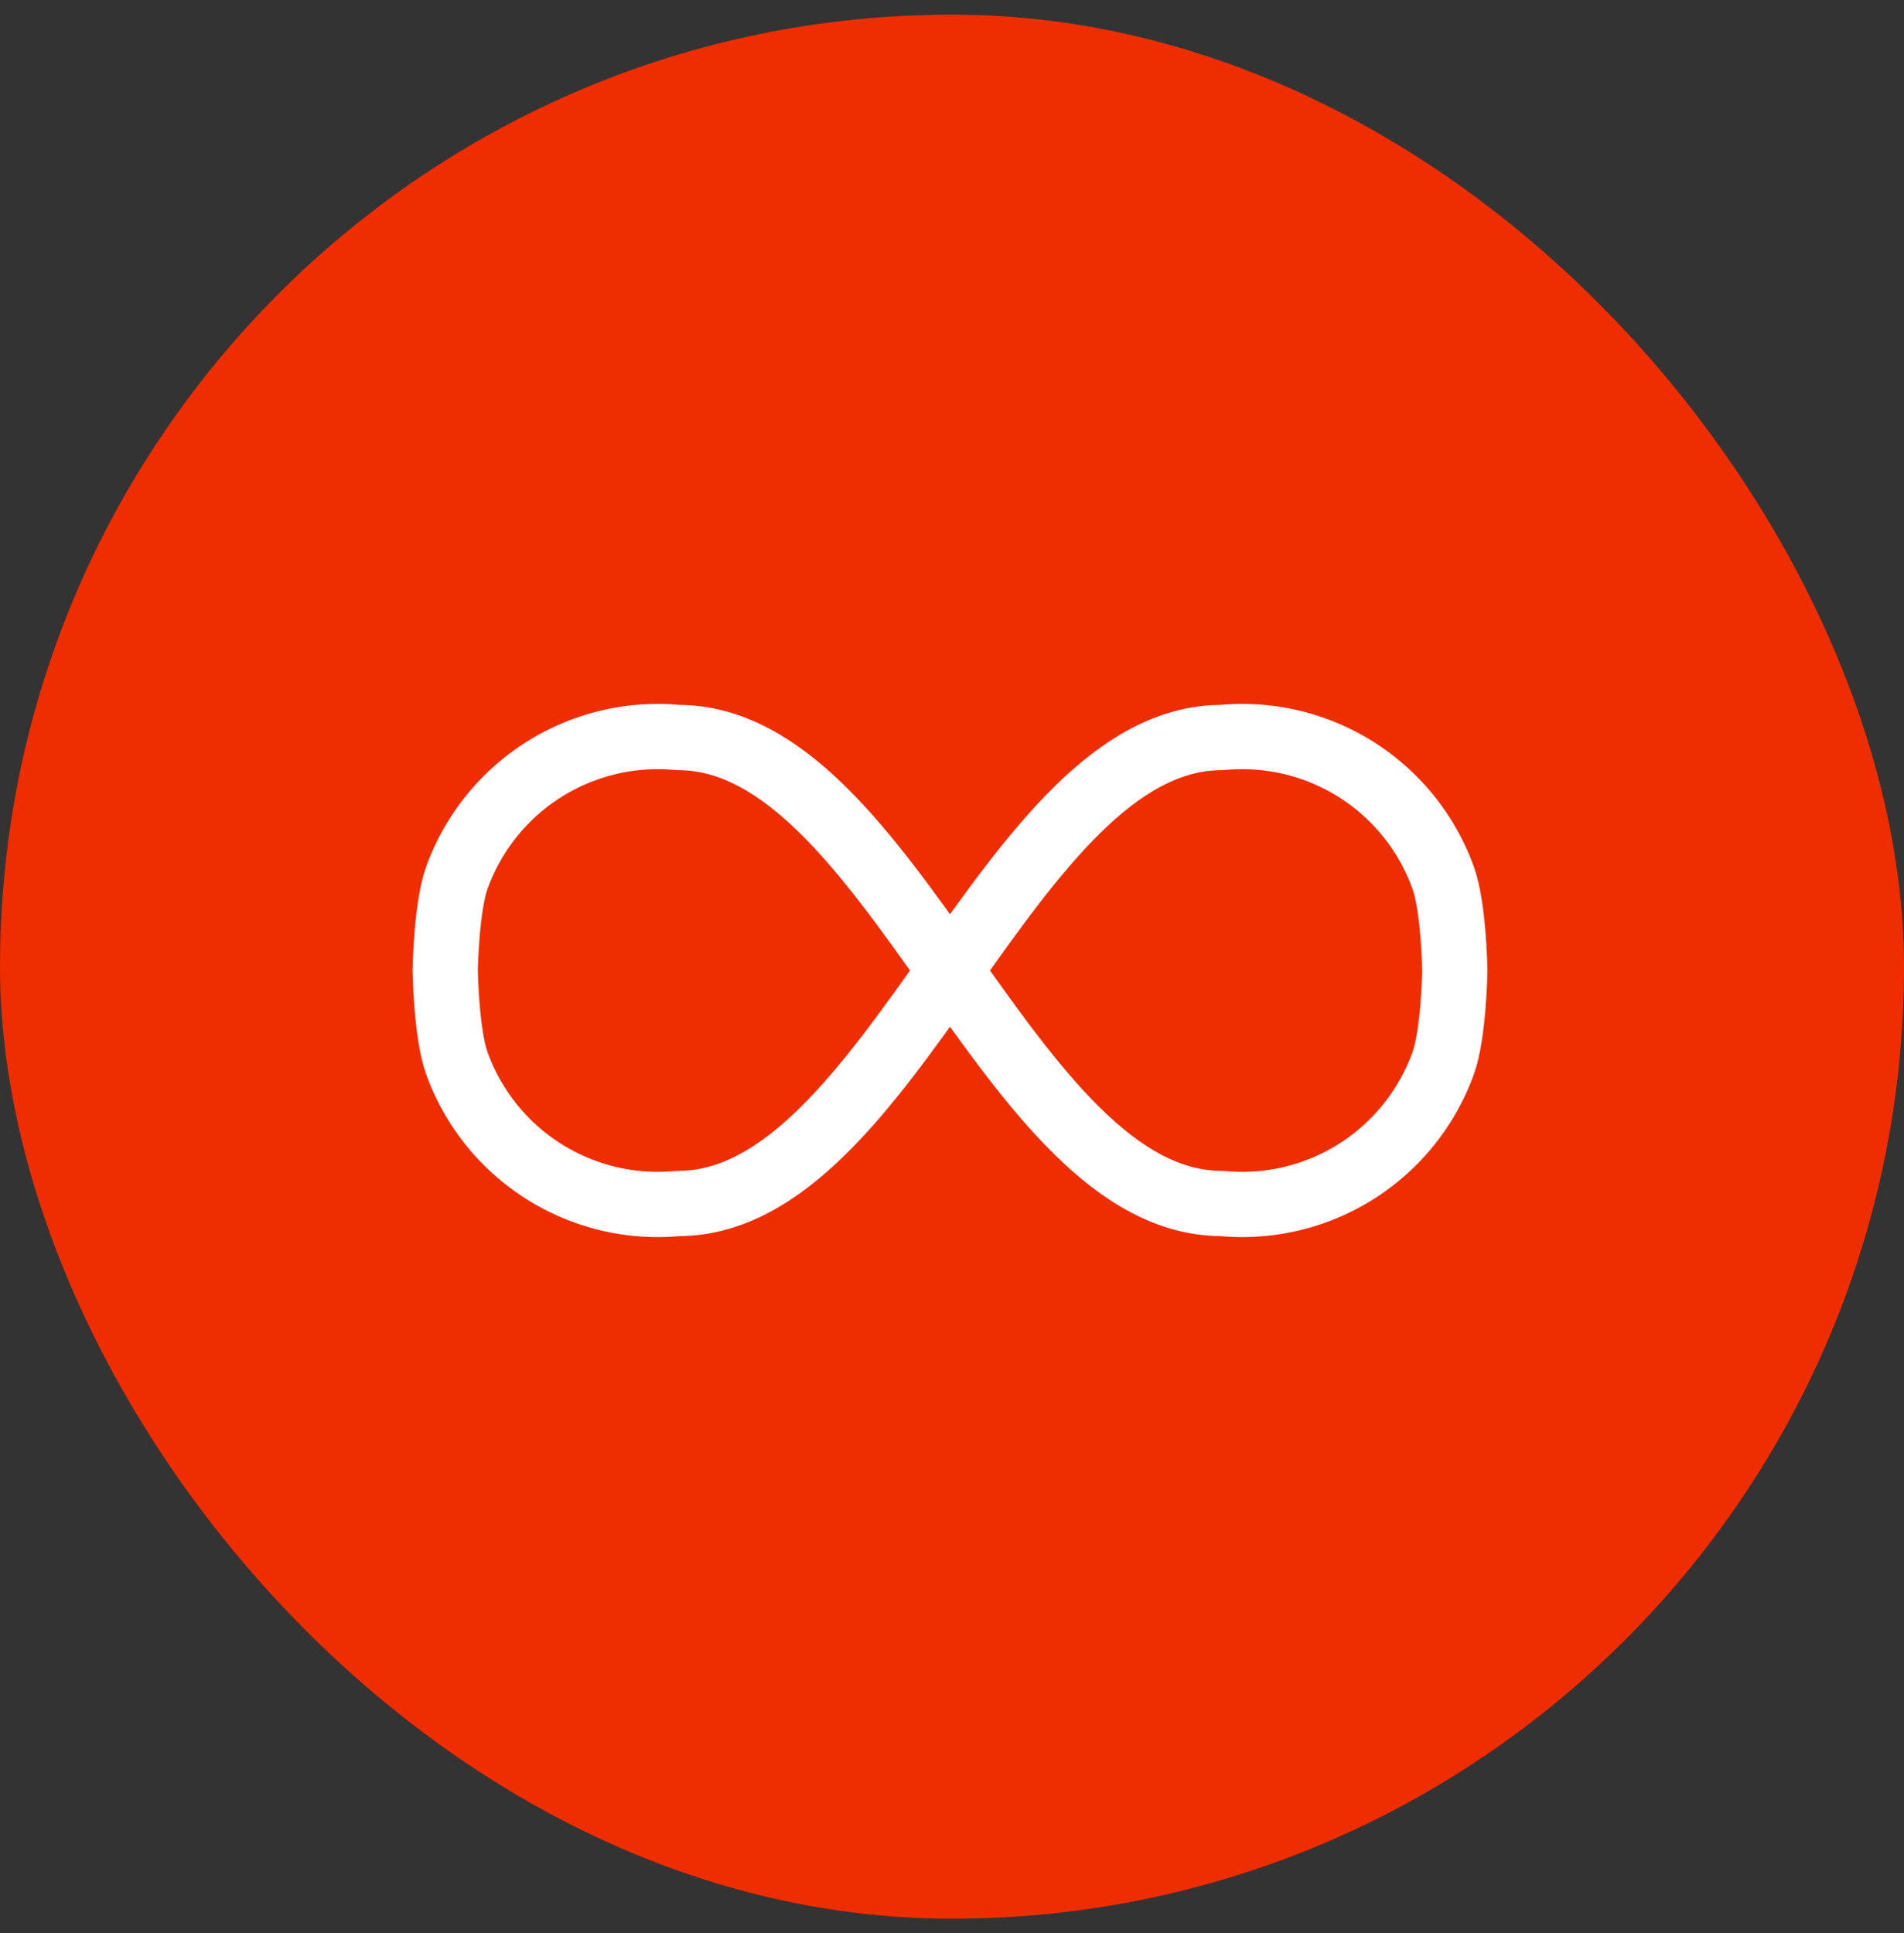
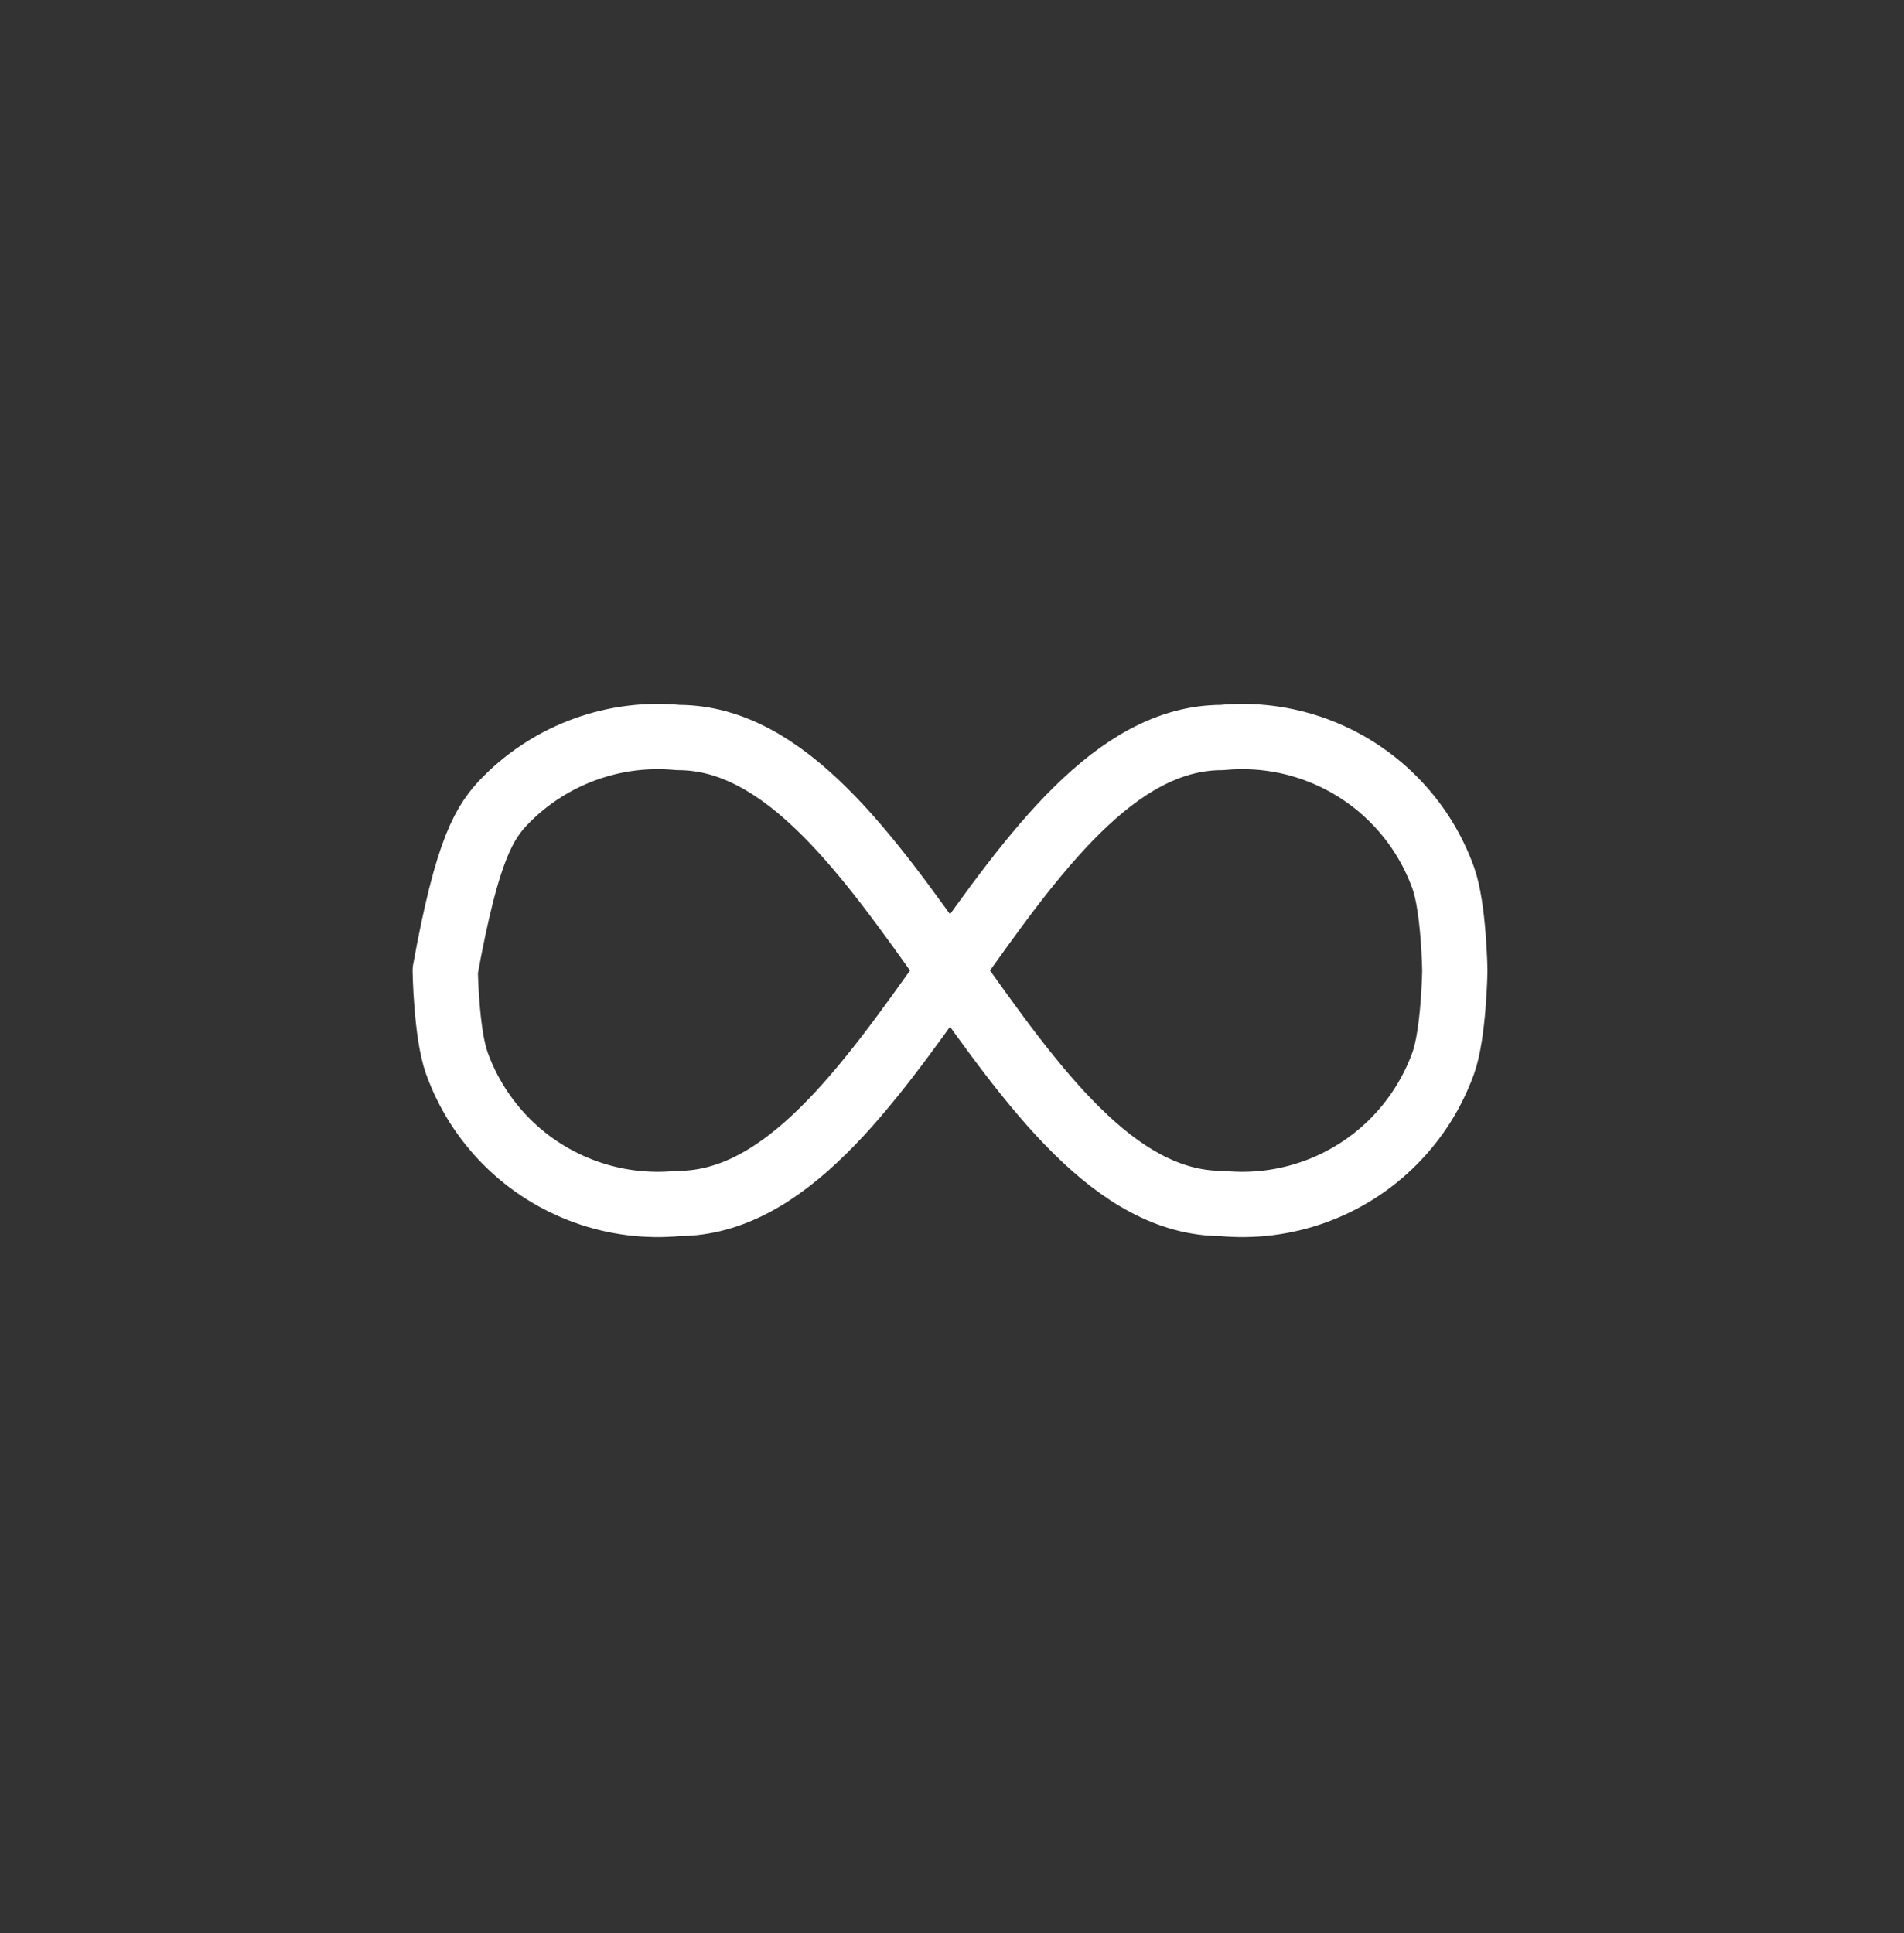
<svg xmlns="http://www.w3.org/2000/svg" width="65" height="66" viewBox="0 0 65 66" fill="none">
  <rect x="0" y="0" width="65" height="66" fill="#333333" stroke="none" />
-   <rect y="0.5" width="65" height="65" rx="32.5" fill="#EF2D00" />
-   <path d="M41.712 41.084C42.782 41.187 43.861 41.052 44.873 40.688C45.885 40.325 46.803 39.742 47.563 38.982C48.324 38.222 48.906 37.303 49.27 36.292C49.633 35.28 49.666 33.131 49.666 33.131C49.666 33.131 49.633 30.981 49.27 29.97C48.906 28.958 48.324 28.039 47.563 27.279C46.803 26.519 45.885 25.936 44.873 25.573C43.861 25.209 42.782 25.074 41.712 25.177C34.421 25.177 30.444 41.084 23.153 41.084C22.083 41.187 21.003 41.052 19.992 40.688C18.98 40.325 18.061 39.742 17.301 38.982C16.541 38.222 15.959 37.303 15.595 36.292C15.232 35.28 15.199 33.131 15.199 33.131C15.199 33.131 15.232 30.981 15.595 29.97C15.959 28.958 16.541 28.039 17.301 27.279C18.061 26.519 18.98 25.936 19.992 25.573C21.003 25.209 22.083 25.074 23.153 25.177C30.444 25.177 34.421 41.084 41.712 41.084Z" stroke="white" stroke-width="2.228" stroke-linecap="round" stroke-linejoin="round" />
+   <path d="M41.712 41.084C42.782 41.187 43.861 41.052 44.873 40.688C45.885 40.325 46.803 39.742 47.563 38.982C48.324 38.222 48.906 37.303 49.27 36.292C49.633 35.28 49.666 33.131 49.666 33.131C49.666 33.131 49.633 30.981 49.27 29.97C48.906 28.958 48.324 28.039 47.563 27.279C46.803 26.519 45.885 25.936 44.873 25.573C43.861 25.209 42.782 25.074 41.712 25.177C34.421 25.177 30.444 41.084 23.153 41.084C22.083 41.187 21.003 41.052 19.992 40.688C18.98 40.325 18.061 39.742 17.301 38.982C16.541 38.222 15.959 37.303 15.595 36.292C15.232 35.28 15.199 33.131 15.199 33.131C15.959 28.958 16.541 28.039 17.301 27.279C18.061 26.519 18.98 25.936 19.992 25.573C21.003 25.209 22.083 25.074 23.153 25.177C30.444 25.177 34.421 41.084 41.712 41.084Z" stroke="white" stroke-width="2.228" stroke-linecap="round" stroke-linejoin="round" />
</svg>